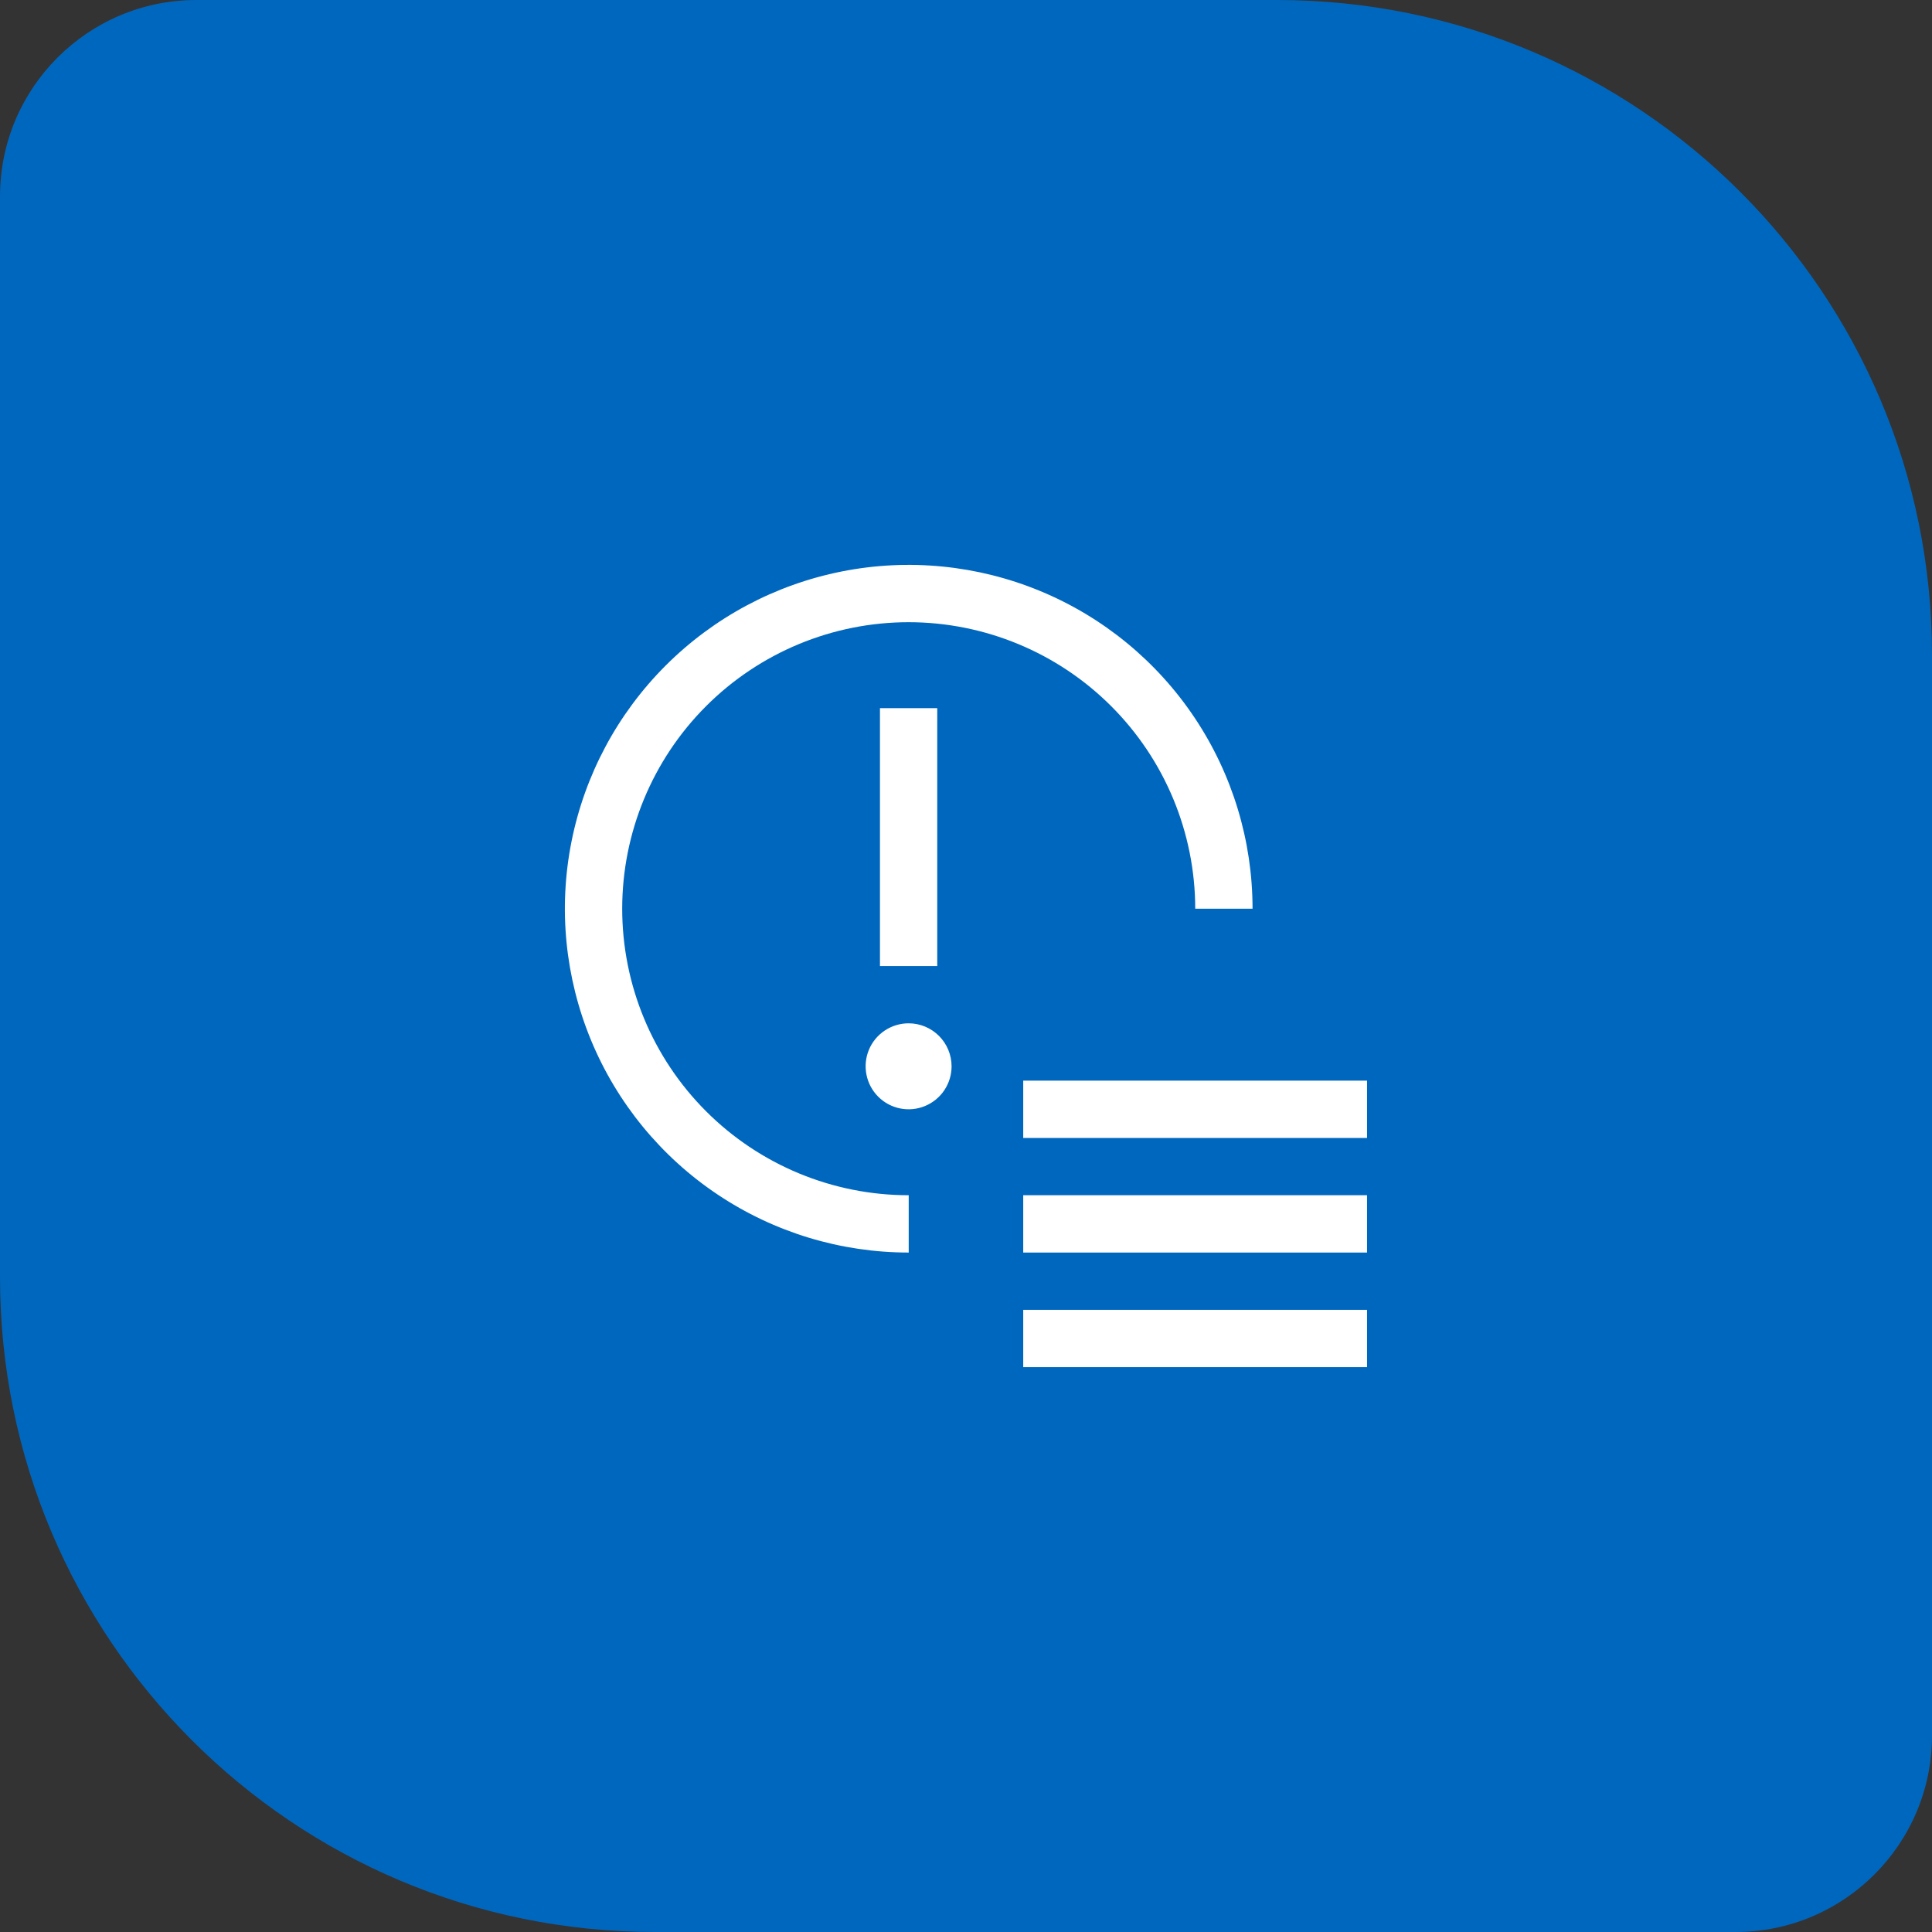
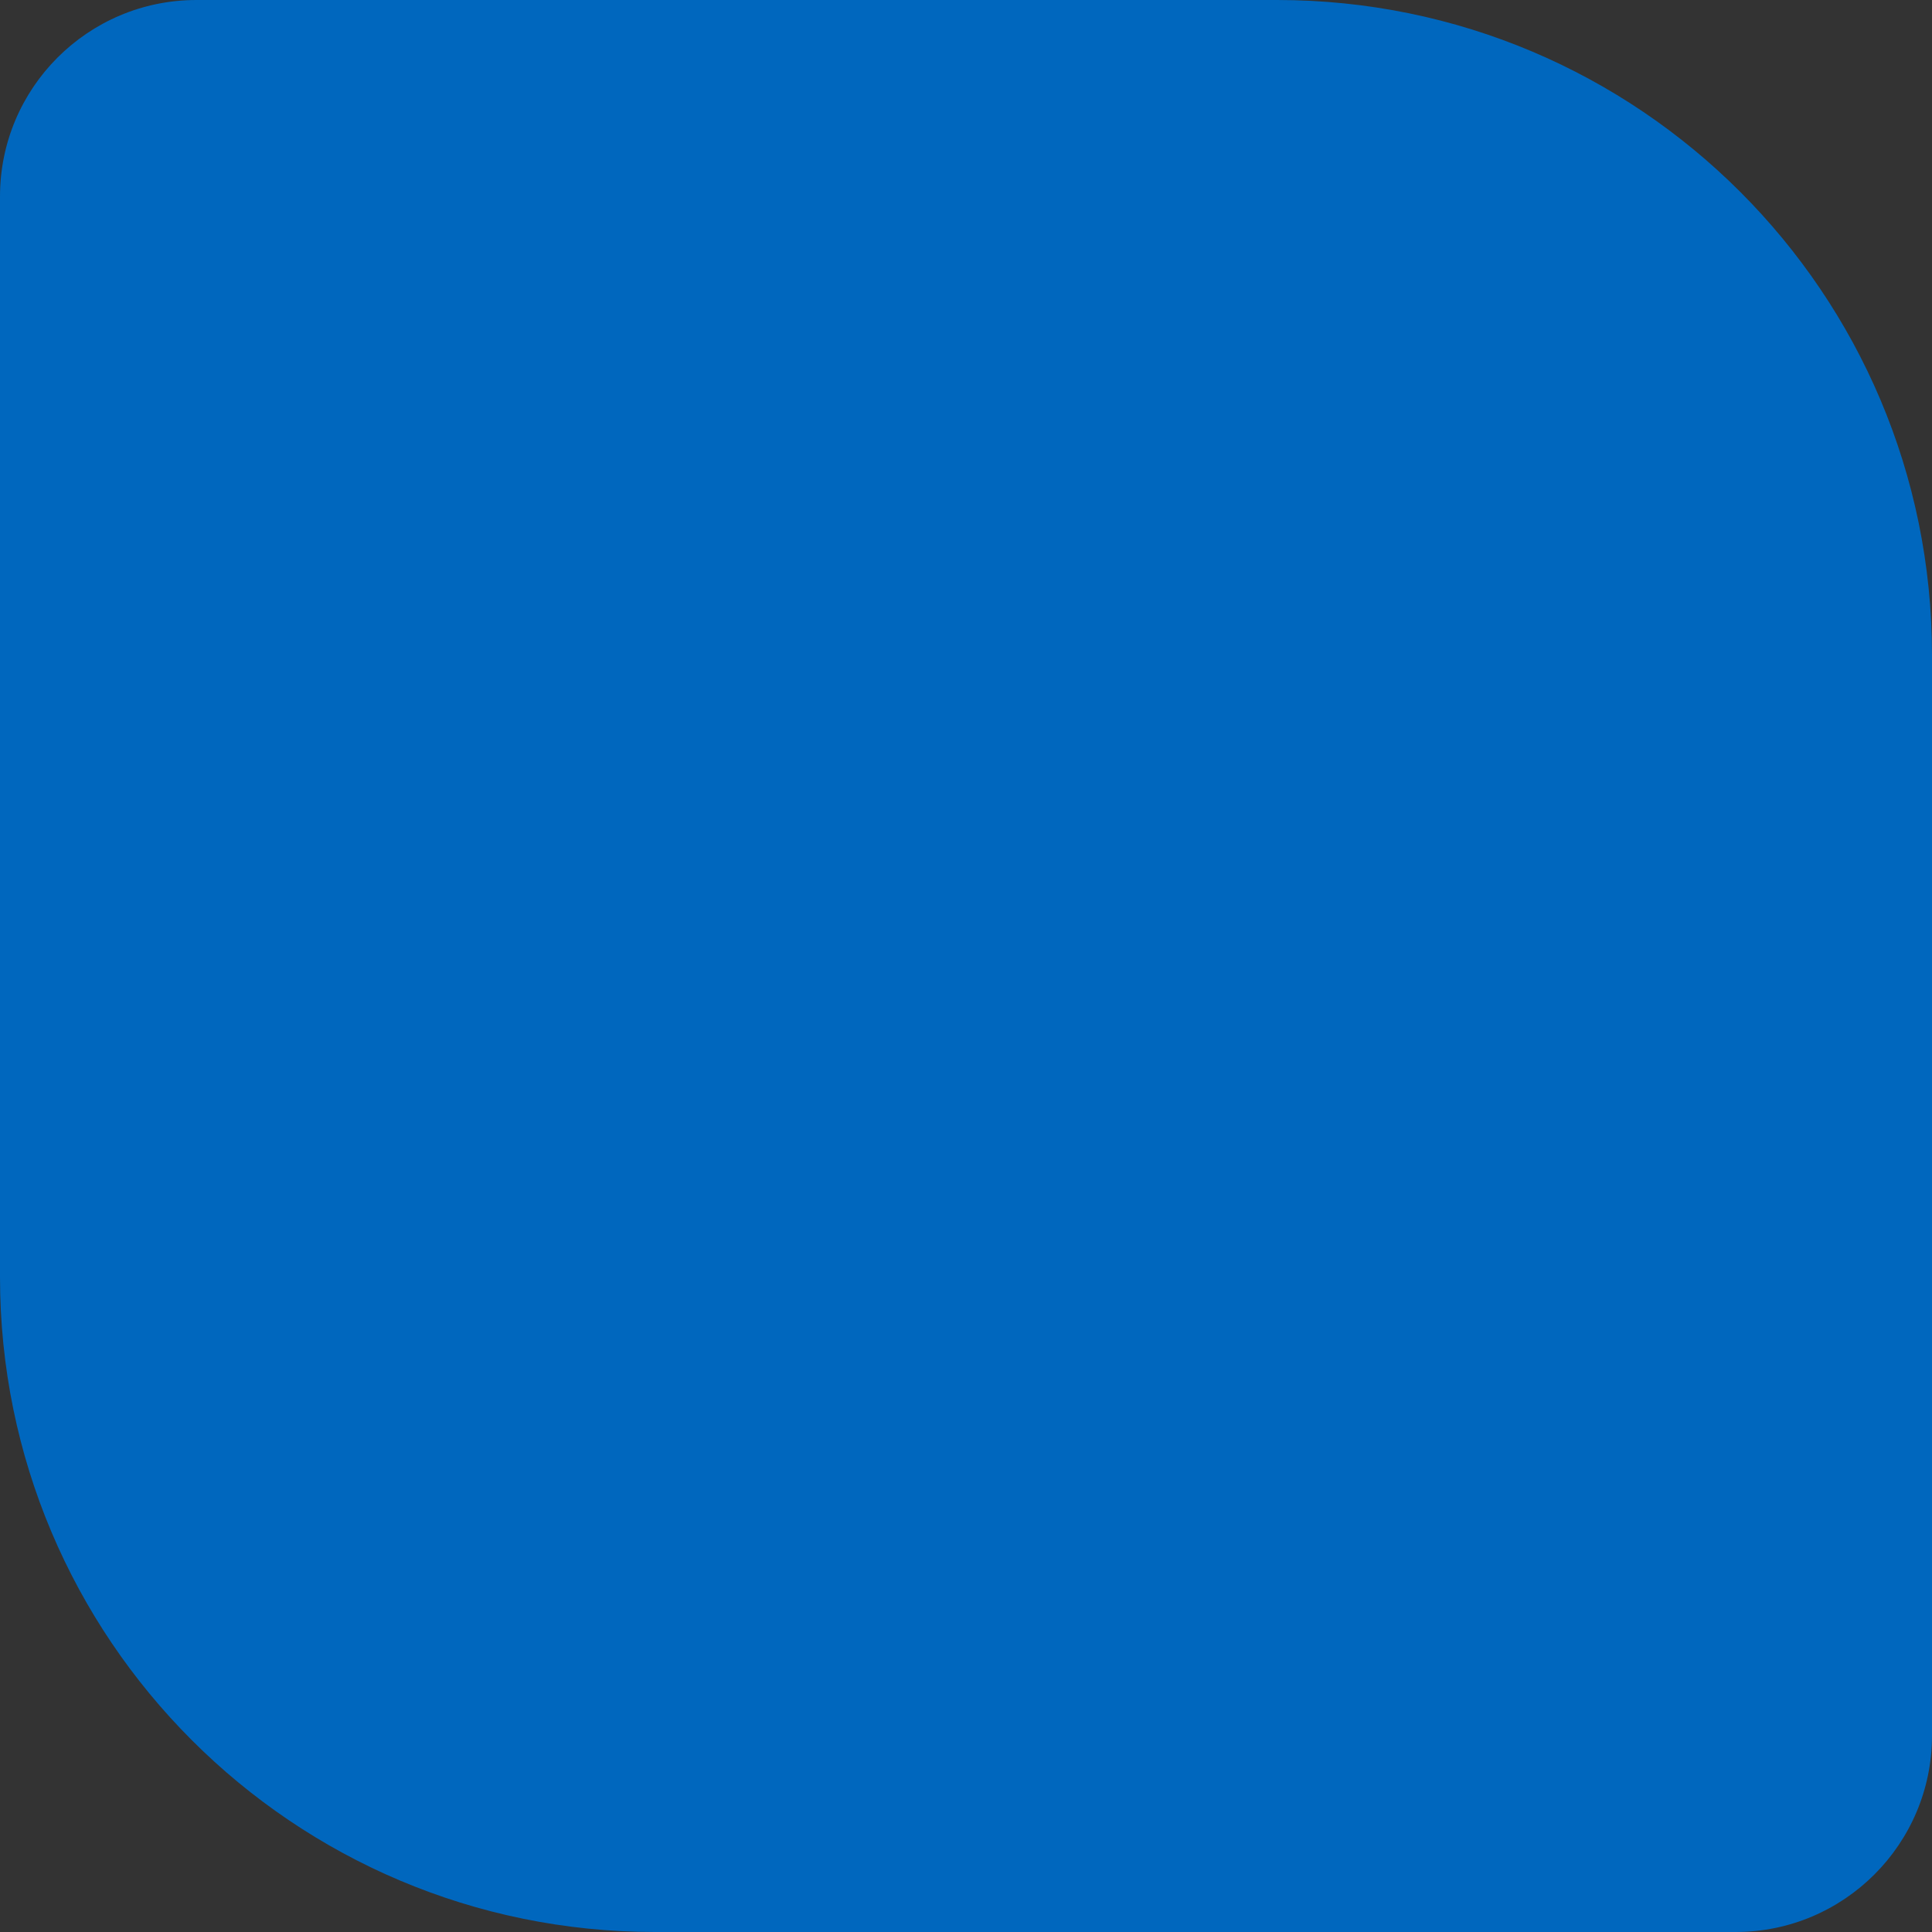
<svg xmlns="http://www.w3.org/2000/svg" width="60" height="60" viewBox="0 0 60 60" fill="none">
  <rect x="0" y="0" width="60" height="60" fill="#333333" stroke="none" />
  <path d="M0 6.102C0 2.732 2.732 0 6.102 0H39.661C50.894 0 60 9.106 60 20.339V53.898C60 57.268 57.268 60 53.898 60H20.339C9.106 60 0 50.894 0 39.661V6.102Z" fill="#0067BE" />
-   <path d="M31.777 33.56H42.455V35.34H31.777V33.56ZM31.777 37.119H42.455V38.899H31.777V37.119ZM31.777 40.679H42.455V42.458H31.777V40.679ZM28.218 31.78C27.954 31.78 27.695 31.859 27.476 32.005C27.256 32.152 27.085 32.36 26.984 32.604C26.883 32.848 26.857 33.117 26.909 33.376C26.96 33.634 27.087 33.872 27.274 34.059C27.46 34.245 27.698 34.373 27.957 34.424C28.216 34.476 28.485 34.449 28.728 34.348C28.972 34.247 29.181 34.076 29.327 33.857C29.474 33.637 29.552 33.379 29.552 33.115C29.552 32.761 29.412 32.422 29.161 32.171C28.911 31.921 28.572 31.78 28.218 31.78ZM27.328 21.992H29.107V30.001H27.328V21.992Z" fill="white" />
-   <path d="M28.221 19.323C30.58 19.325 32.842 20.263 34.51 21.931C36.179 23.6 37.117 25.862 37.119 28.221H38.899C38.899 26.109 38.273 24.045 37.099 22.289C35.926 20.533 34.258 19.164 32.307 18.356C30.356 17.548 28.209 17.336 26.138 17.748C24.067 18.16 22.164 19.177 20.671 20.671C19.177 22.164 18.16 24.067 17.748 26.138C17.336 28.209 17.548 30.356 18.356 32.307C19.164 34.258 20.533 35.926 22.289 37.099C24.045 38.273 26.109 38.899 28.221 38.899V37.119C25.861 37.119 23.598 36.182 21.929 34.513C20.26 32.844 19.323 30.581 19.323 28.221C19.323 25.861 20.26 23.598 21.929 21.929C23.598 20.26 25.861 19.323 28.221 19.323Z" fill="white" />
</svg>